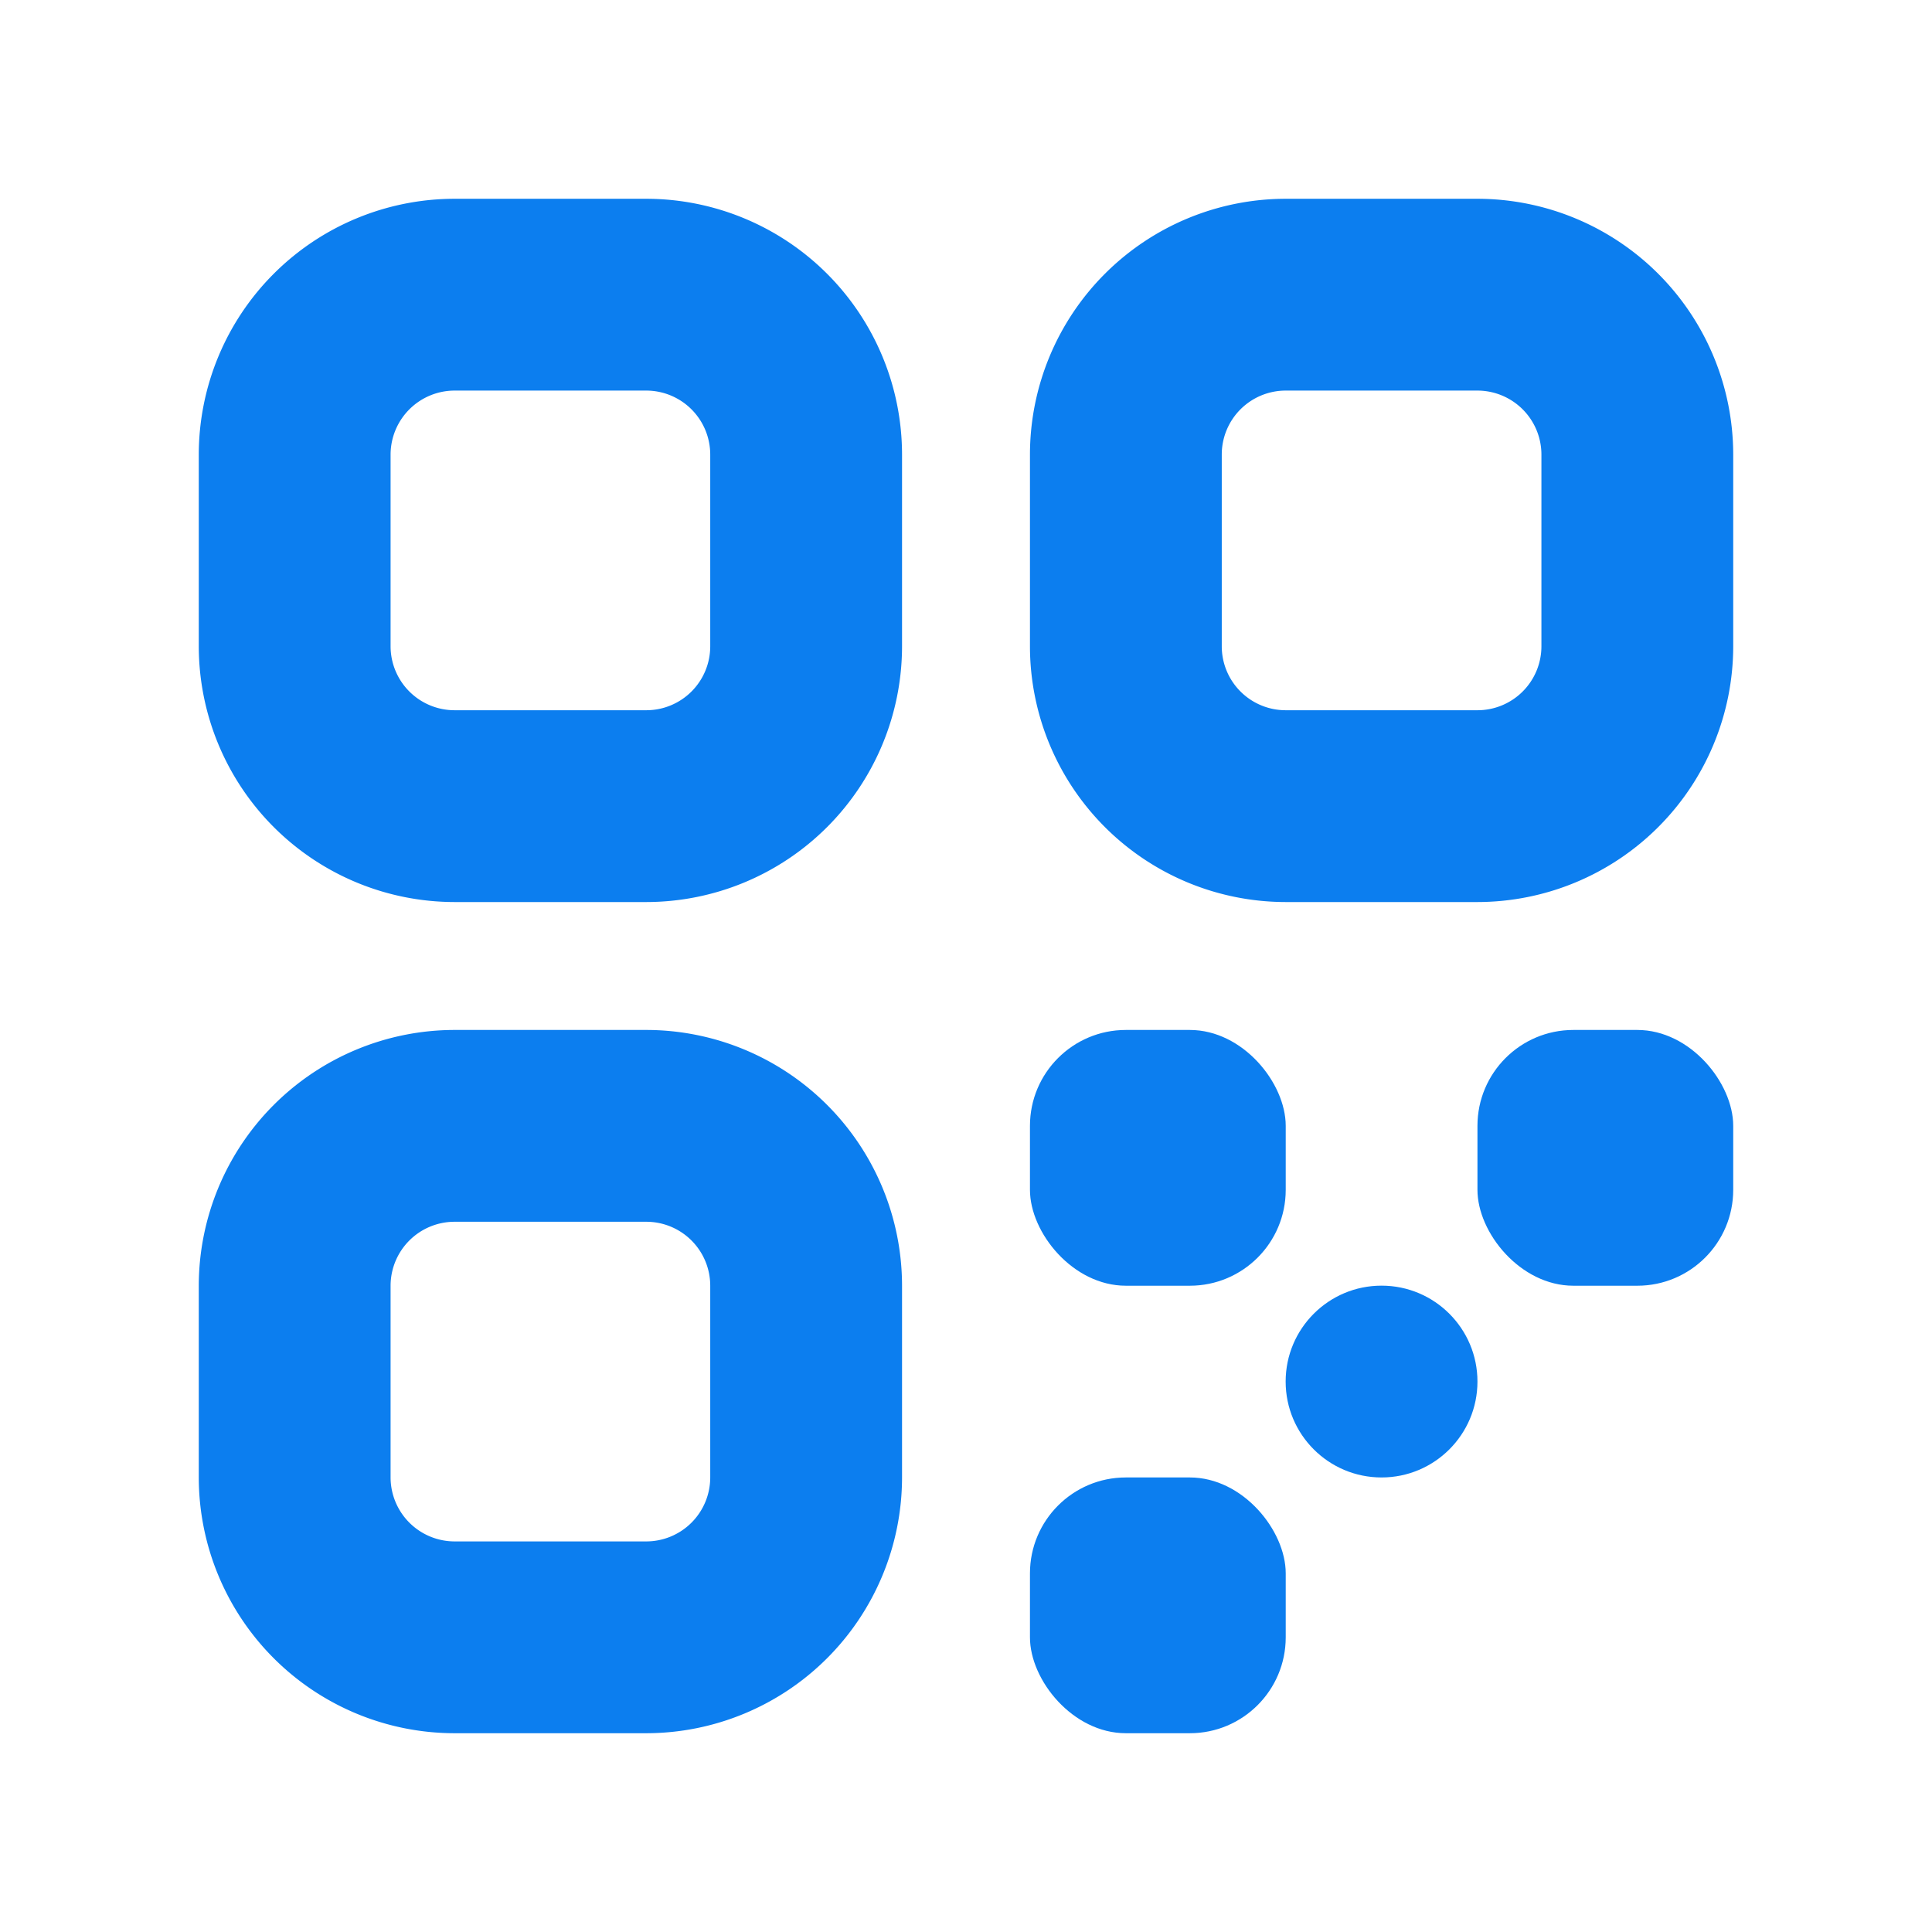
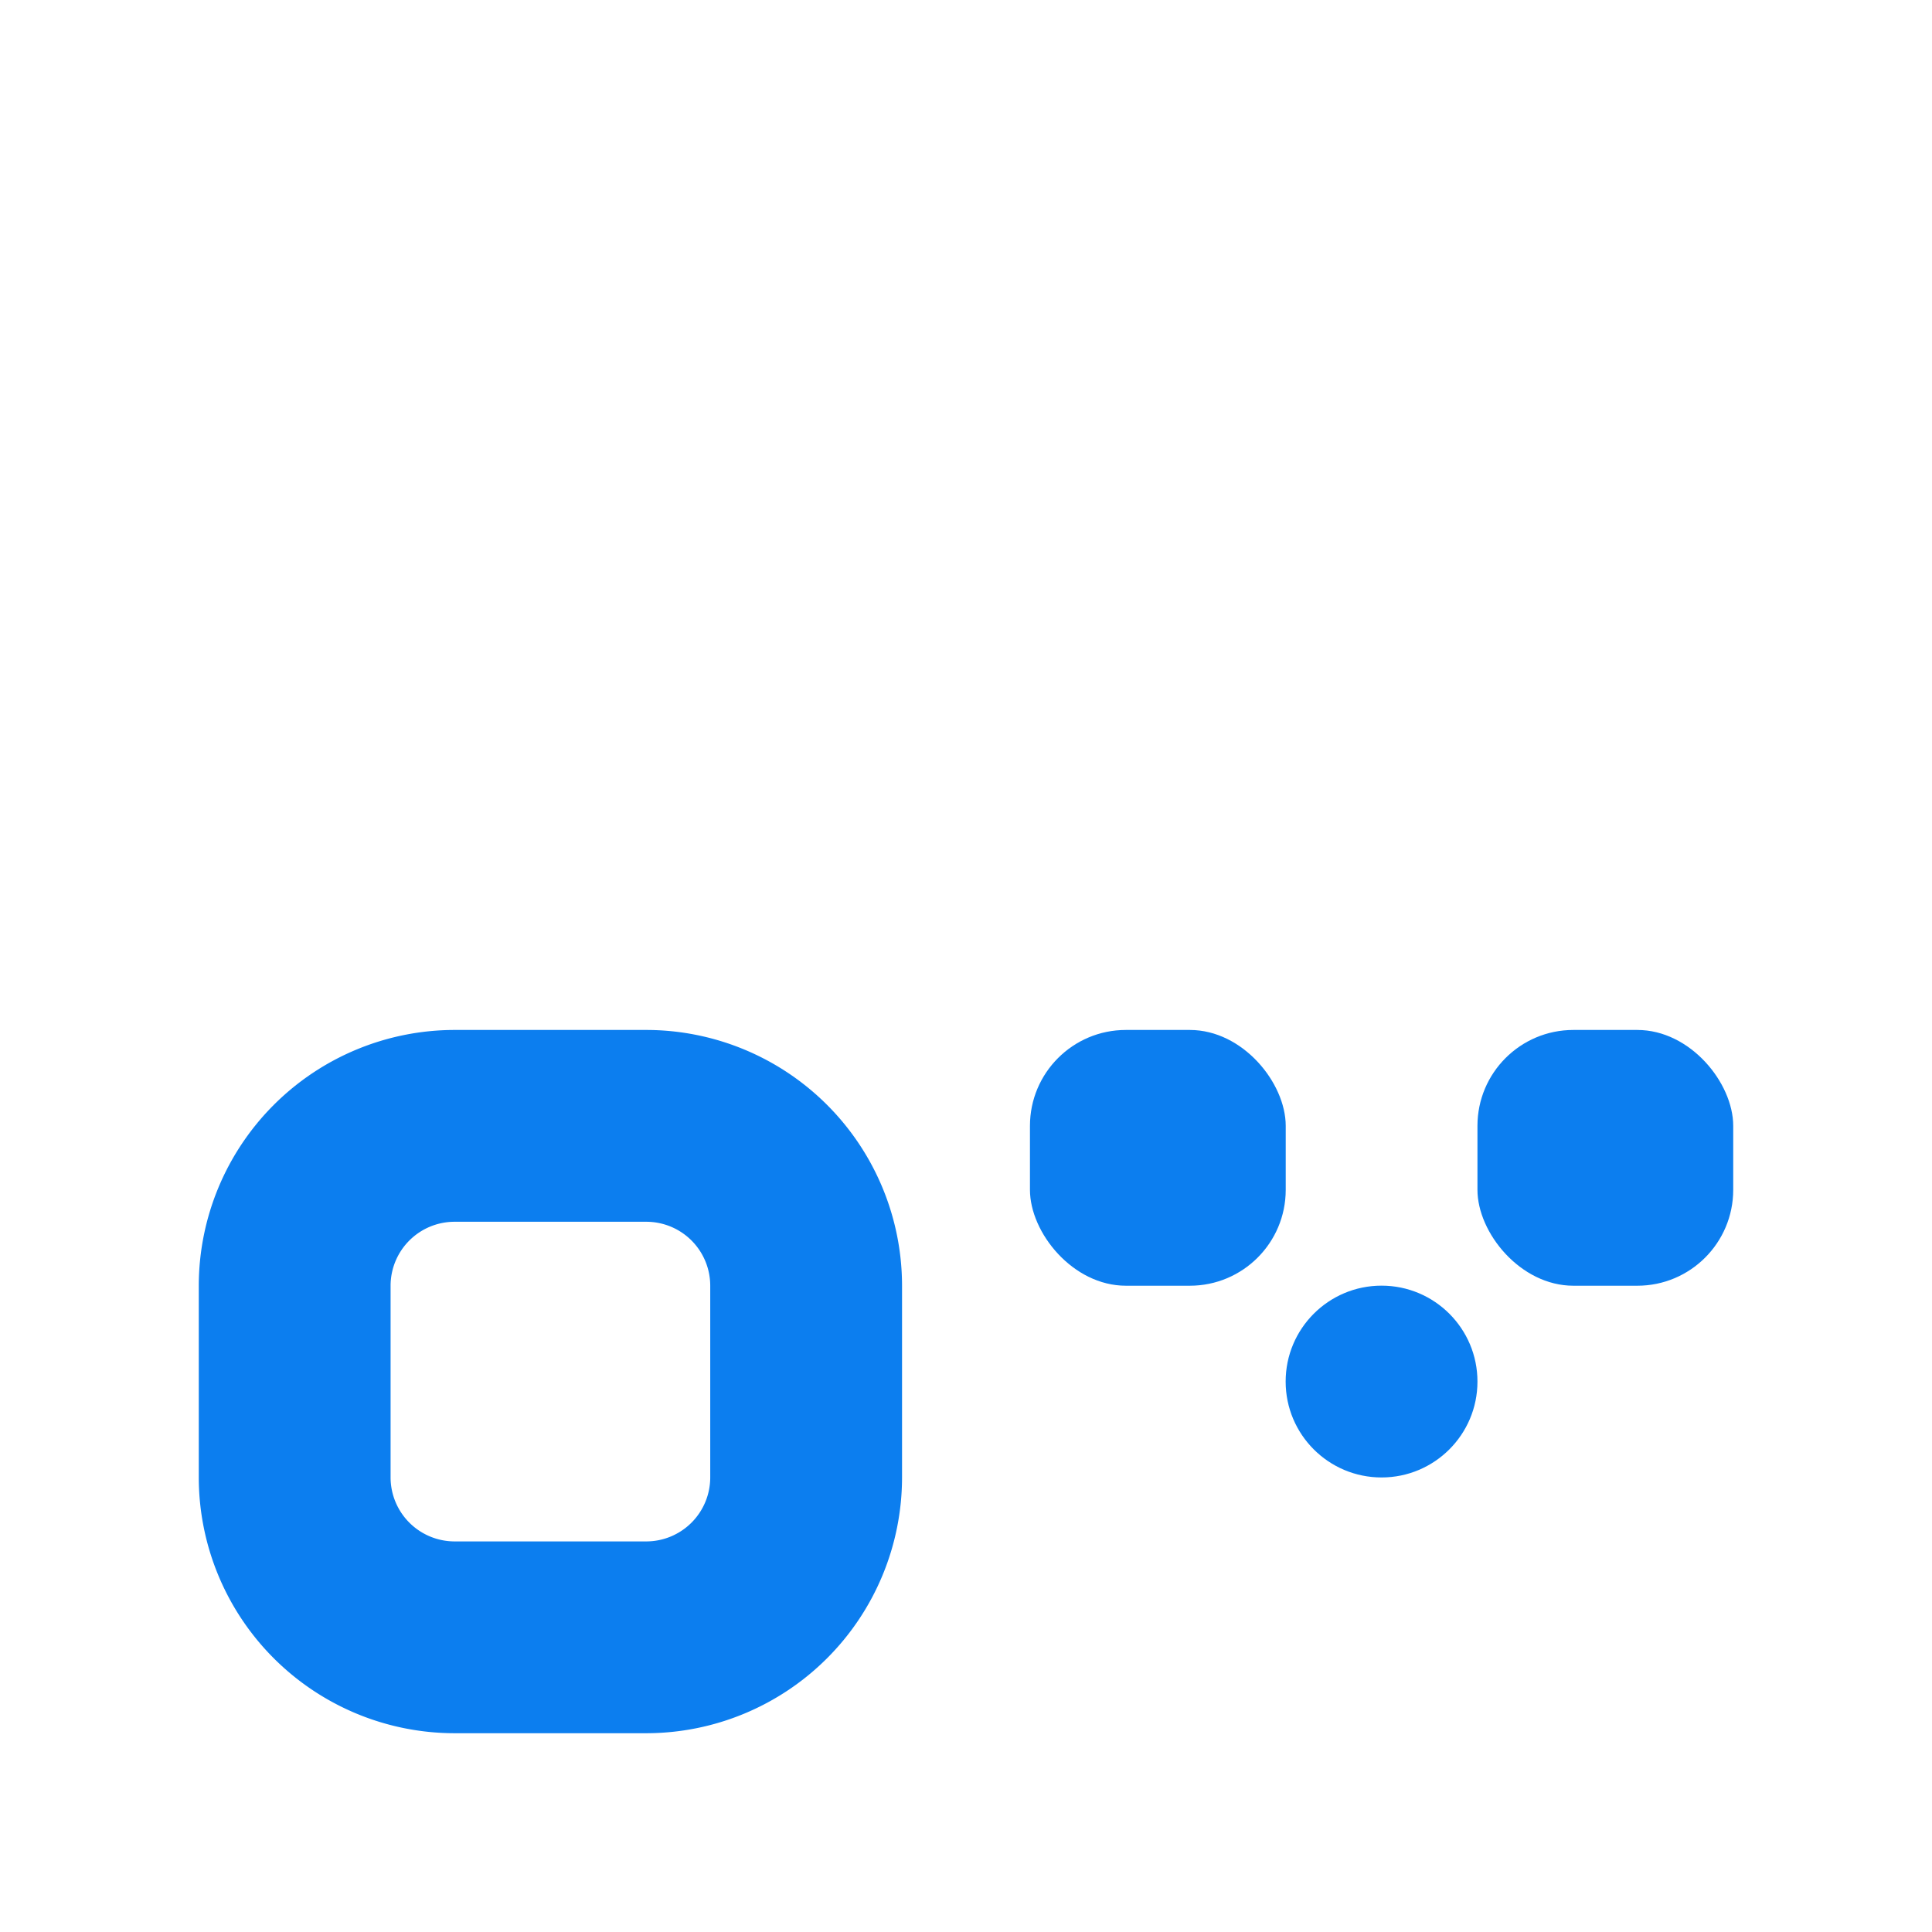
<svg xmlns="http://www.w3.org/2000/svg" viewBox="0 0 277 277">
  <defs>
    <style>.cls-1{fill:none;}.cls-2{fill:#0c7eef;}</style>
  </defs>
  <g id="Layer_2" data-name="Layer 2">
    <g id="Layer_1-2" data-name="Layer 1">
      <rect class="cls-1" width="277" height="277" />
-       <path class="cls-2" d="M92.67,28.5H65.17A36.7,36.7,0,0,0,28.5,65.17v27.5a36.7,36.7,0,0,0,36.67,36.66h27.5a36.69,36.69,0,0,0,36.66-36.66V65.17A36.7,36.7,0,0,0,92.67,28.5Zm9.16,64.17a9.17,9.17,0,0,1-9.16,9.16H65.17A9.18,9.18,0,0,1,56,92.67V65.17A9.19,9.19,0,0,1,65.17,56h27.5a9.18,9.18,0,0,1,9.16,9.17Z" />
-       <path class="cls-2" d="M211.83,28.5h-27.5a36.7,36.7,0,0,0-36.66,36.67v27.5a36.69,36.69,0,0,0,36.66,36.66h27.5A36.7,36.7,0,0,0,248.5,92.67V65.17A36.71,36.71,0,0,0,211.83,28.5ZM221,92.67a9.17,9.17,0,0,1-9.17,9.16h-27.5a9.17,9.17,0,0,1-9.16-9.16V65.17A9.17,9.17,0,0,1,184.33,56h27.5A9.18,9.18,0,0,1,221,65.17Z" />
      <path class="cls-2" d="M92.67,147.67H65.17A36.7,36.7,0,0,0,28.5,184.33v27.5A36.7,36.7,0,0,0,65.17,248.5h27.5a36.7,36.7,0,0,0,36.66-36.67v-27.5A36.69,36.69,0,0,0,92.67,147.67Zm9.16,64.16A9.18,9.18,0,0,1,92.67,221H65.17A9.19,9.19,0,0,1,56,211.83v-27.5a9.18,9.18,0,0,1,9.17-9.16h27.5a9.17,9.17,0,0,1,9.16,9.16Z" />
      <rect class="cls-2" x="147.67" y="147.67" width="36.67" height="36.67" rx="13.75" />
      <circle class="cls-2" cx="198.08" cy="198.08" r="13.75" />
-       <rect class="cls-2" x="147.67" y="211.83" width="36.67" height="36.67" rx="13.75" />
      <rect class="cls-2" x="211.83" y="147.67" width="36.67" height="36.67" rx="13.75" />
    </g>
  </g>
</svg>